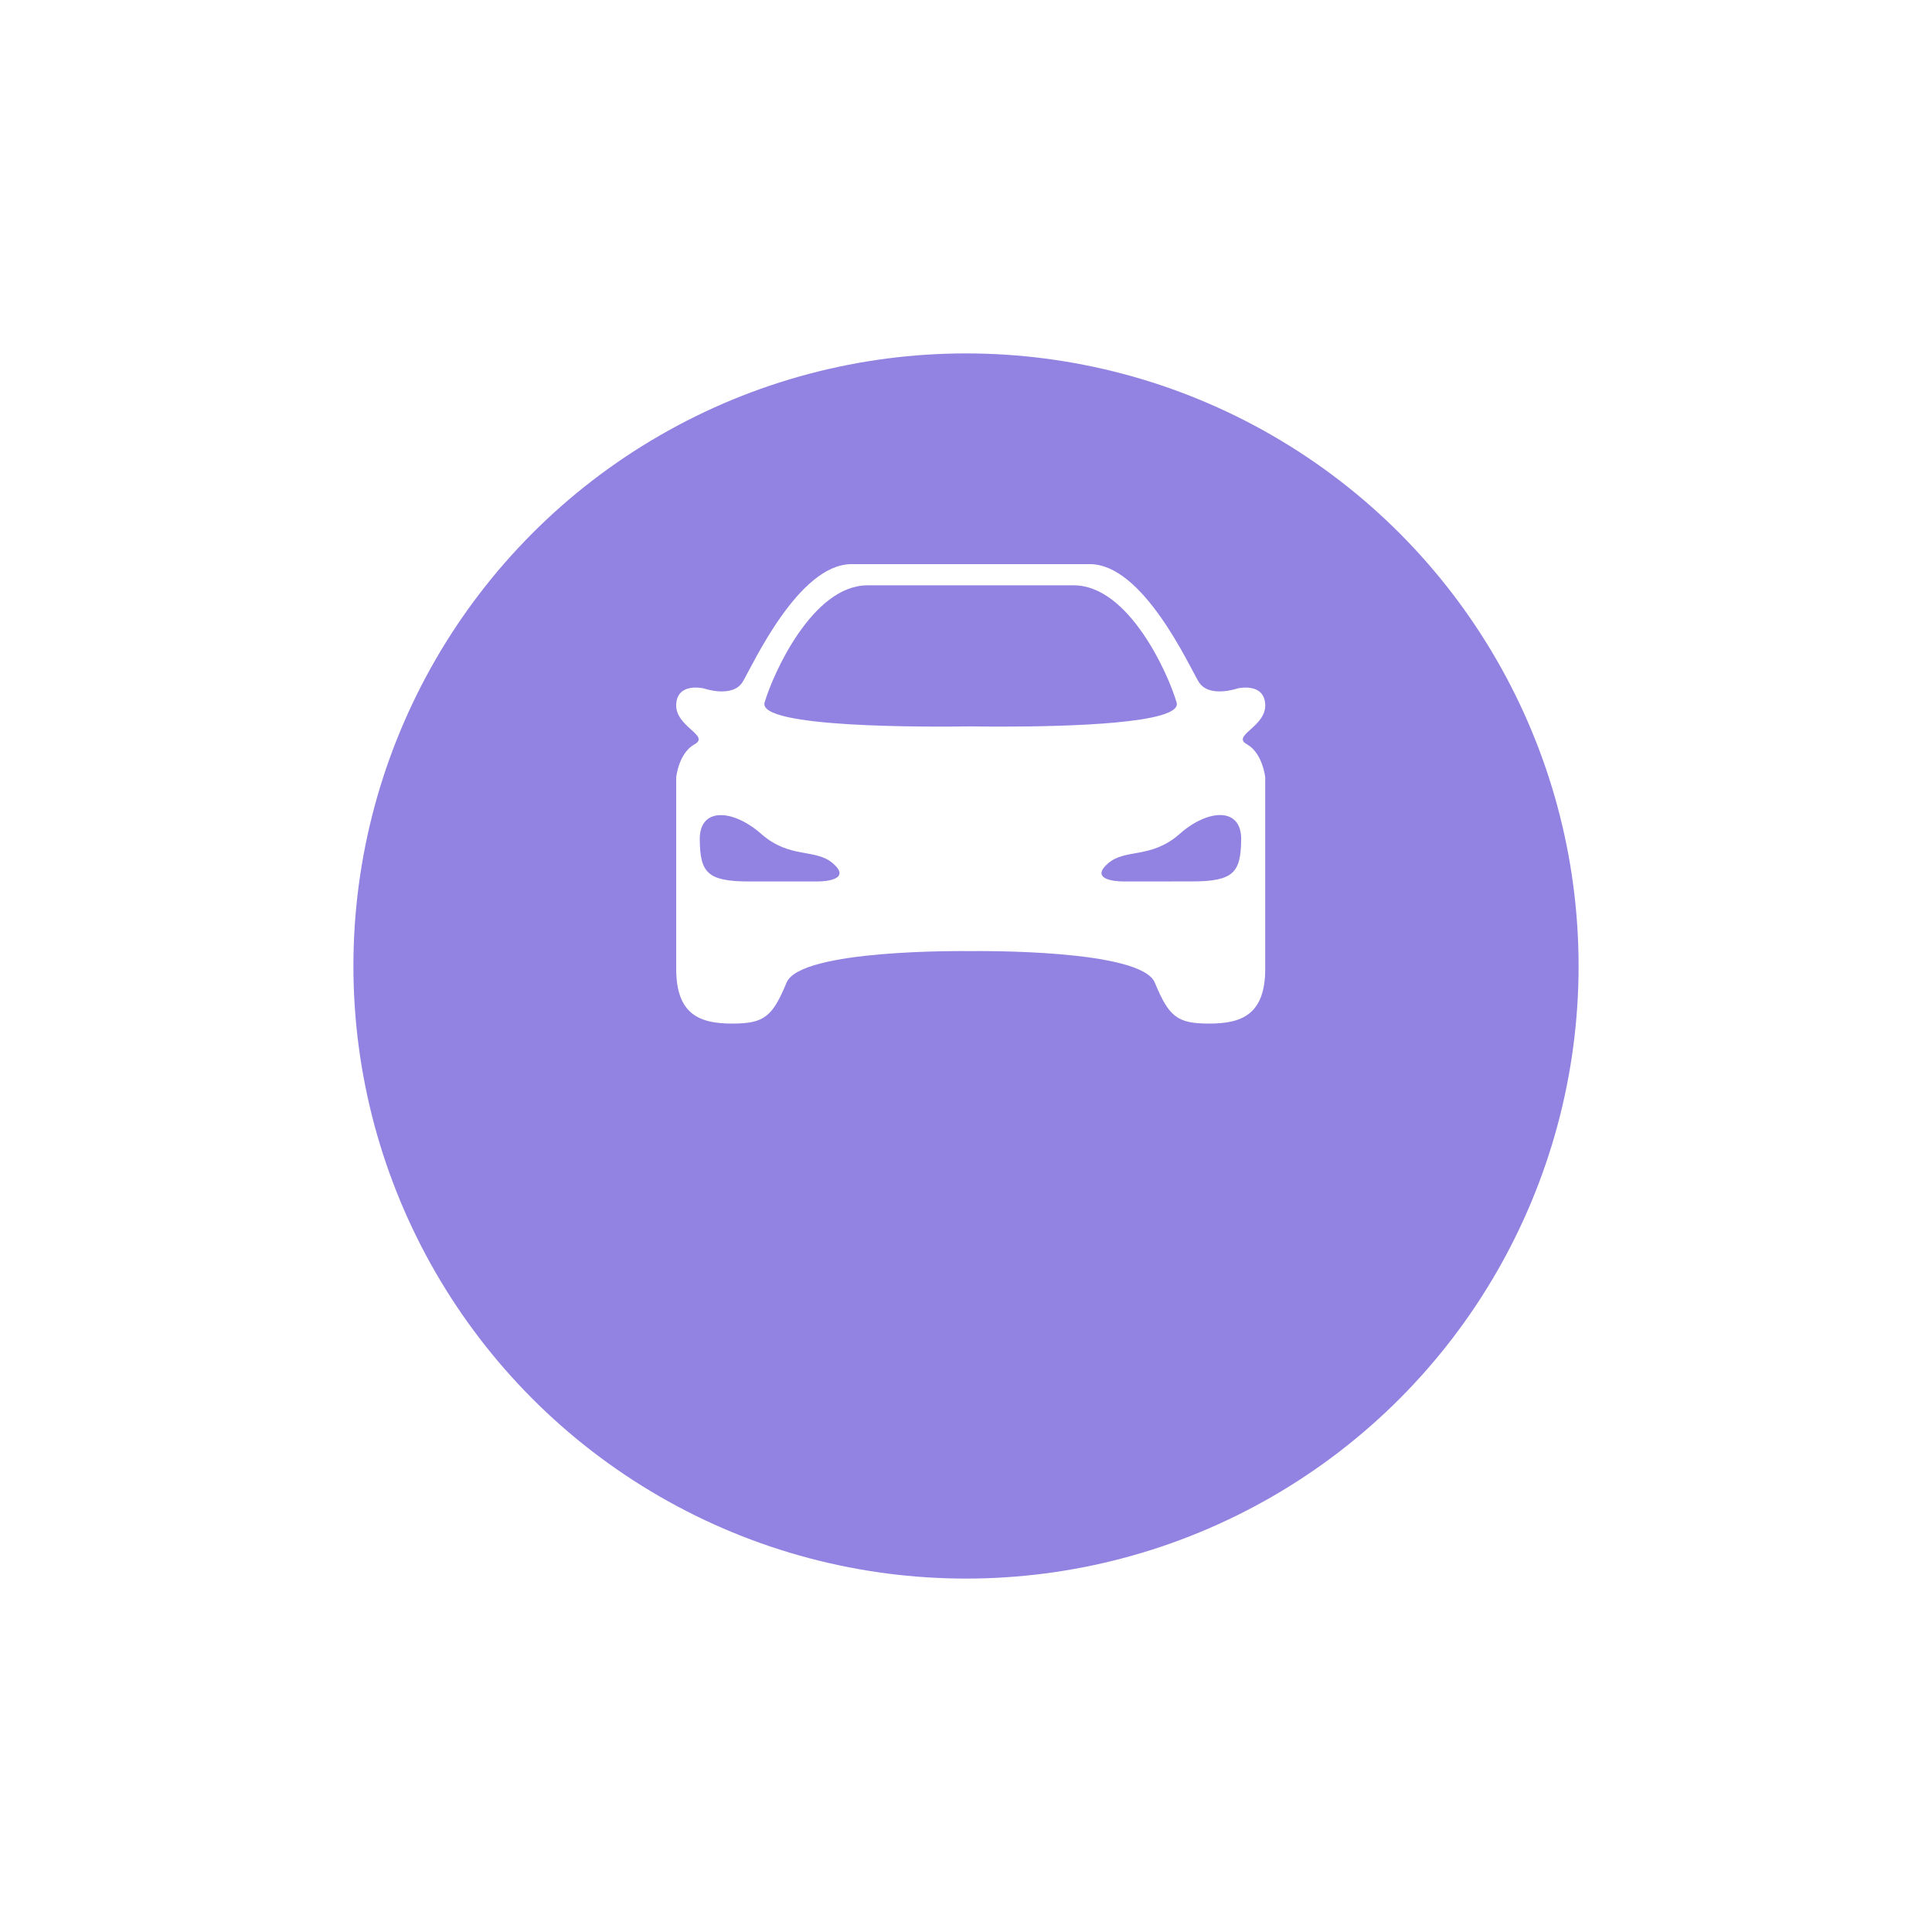
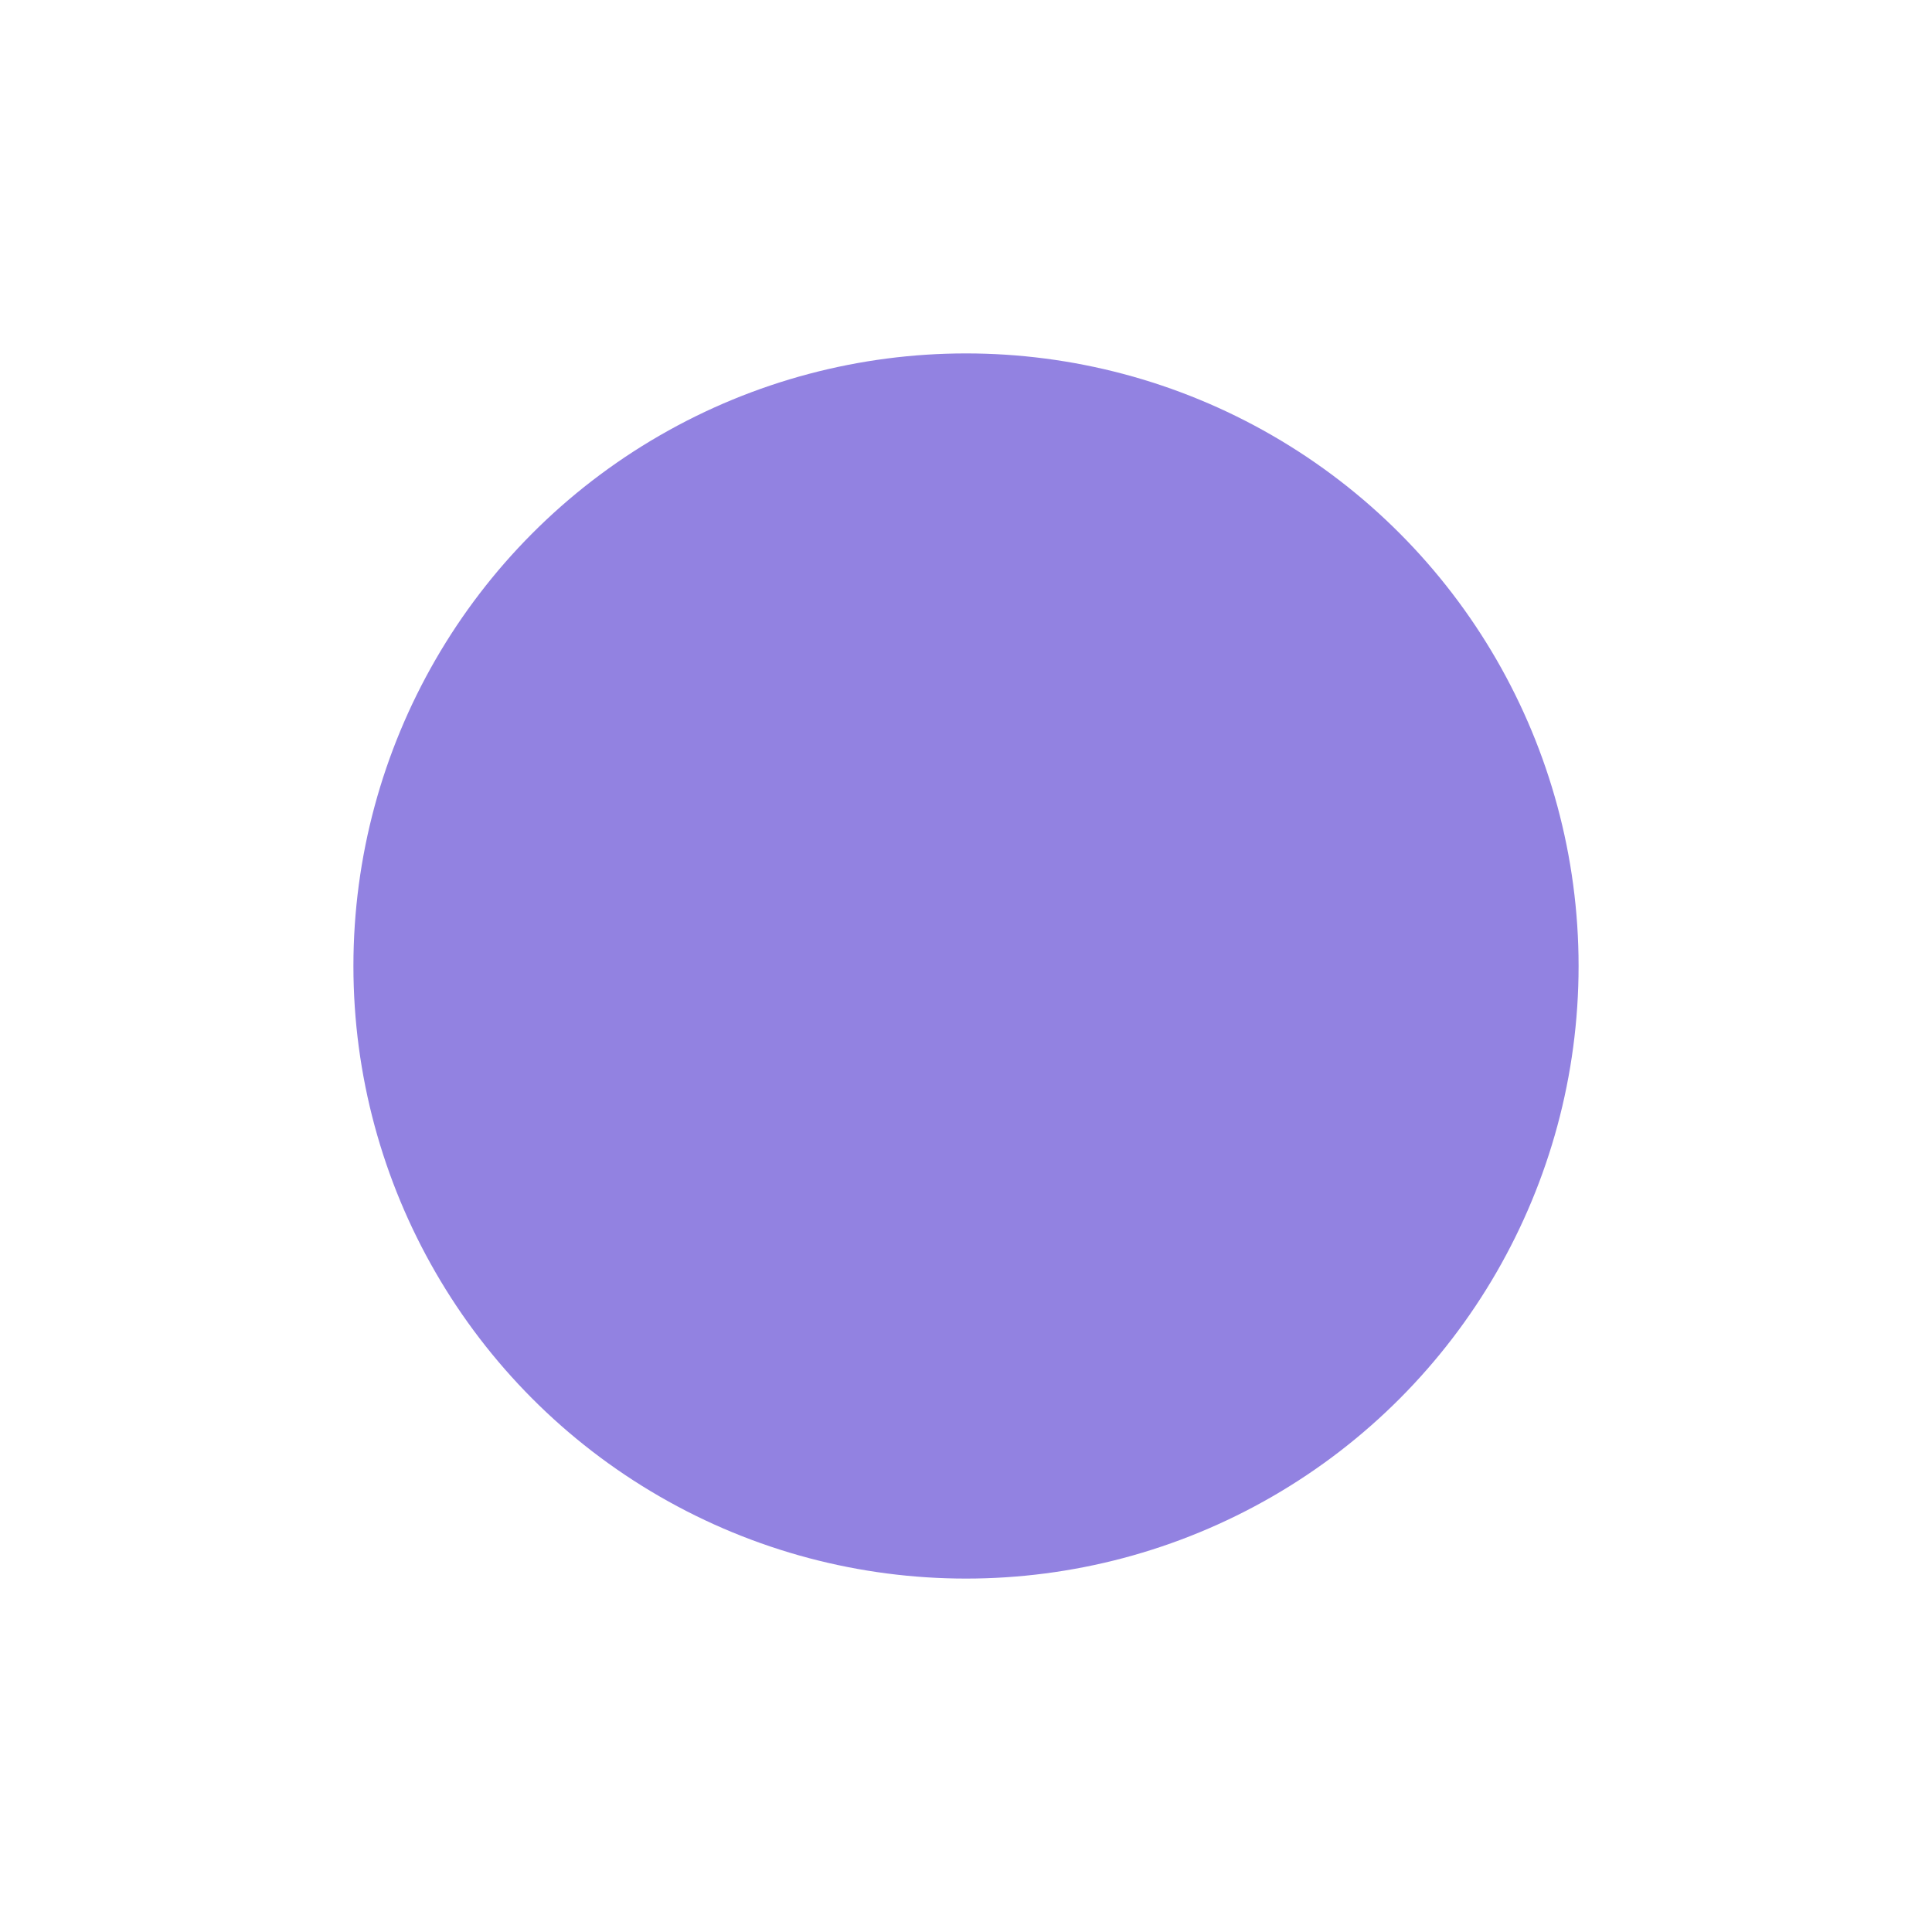
<svg xmlns="http://www.w3.org/2000/svg" width="164" height="164" viewBox="0 0 164 164">
  <defs>
    <filter id="타원_317" x="0" y="0" width="164" height="164" filterUnits="userSpaceOnUse">
      <feOffset dy="15" input="SourceAlpha" />
      <feGaussianBlur stdDeviation="10" result="blur" />
      <feFlood flood-opacity="0.161" />
      <feComposite operator="in" in2="blur" />
      <feComposite in="SourceGraphic" />
    </filter>
  </defs>
  <g id="그룹_2607" data-name="그룹 2607" transform="translate(-770 -3983)">
    <g transform="matrix(1, 0, 0, 1, 770, 3983)" filter="url(#타원_317)">
      <circle id="타원_317-2" data-name="타원 317" cx="52" cy="52" r="52" transform="translate(30 15)" fill="#9282e1" />
    </g>
    <g id="그룹_2606" data-name="그룹 2606" transform="translate(6.4 -16.112)">
-       <path id="합치기_43" data-name="합치기 43" d="M40.625,35.52c-1.176-2.847-15.073-2.679-15.617-2.671h-.016c-.544-.008-14.447-.176-15.623,2.671-1.2,2.9-1.9,3.48-4.612,3.48S0,38.275,0,34.356V18.1s.2-2.057,1.556-2.808S-.091,13.814,0,11.905s2.35-1.354,2.35-1.354,2.46.857,3.309-.582S10.393,0,14.88,0H35.12c4.486,0,8.365,8.531,9.219,9.969s3.309.582,3.309.582S49.9,10,50,11.905s-2.9,2.634-1.556,3.385S50,18.1,50,18.1V34.356C50,38.275,47.955,39,45.238,39S41.83,38.424,40.625,35.52Z" transform="translate(821 4047)" fill="#fff" />
-       <path id="합치기_44" data-name="합치기 44" d="M17.51,11.974c-3.6.054-18.121.139-17.49-2.026C.746,7.478,4.1,0,8.757,0H26.263c4.66,0,8.011,7.478,8.731,9.948.529,1.8-9.434,2.045-14.869,2.045C19.028,11.993,18.114,11.983,17.51,11.974Z" transform="translate(828.484 4048.798)" fill="#9282e1" />
-       <path id="합치기_45" data-name="합치기 45" d="M35.553,5.635c-.961,0-2.816-.247-1.33-1.535S37.881,3.739,40.3,1.6s5.261-2.289,5.225.48-.61,3.551-4.181,3.551Zm-31.806,0C.176,5.635-.4,4.853-.434,2.084s2.8-2.614,5.225-.48S9.385,2.811,10.872,4.1,10.5,5.635,9.542,5.635Z" transform="translate(823.434 4068.301)" fill="#9282e1" />
-     </g>
+       </g>
  </g>
</svg>